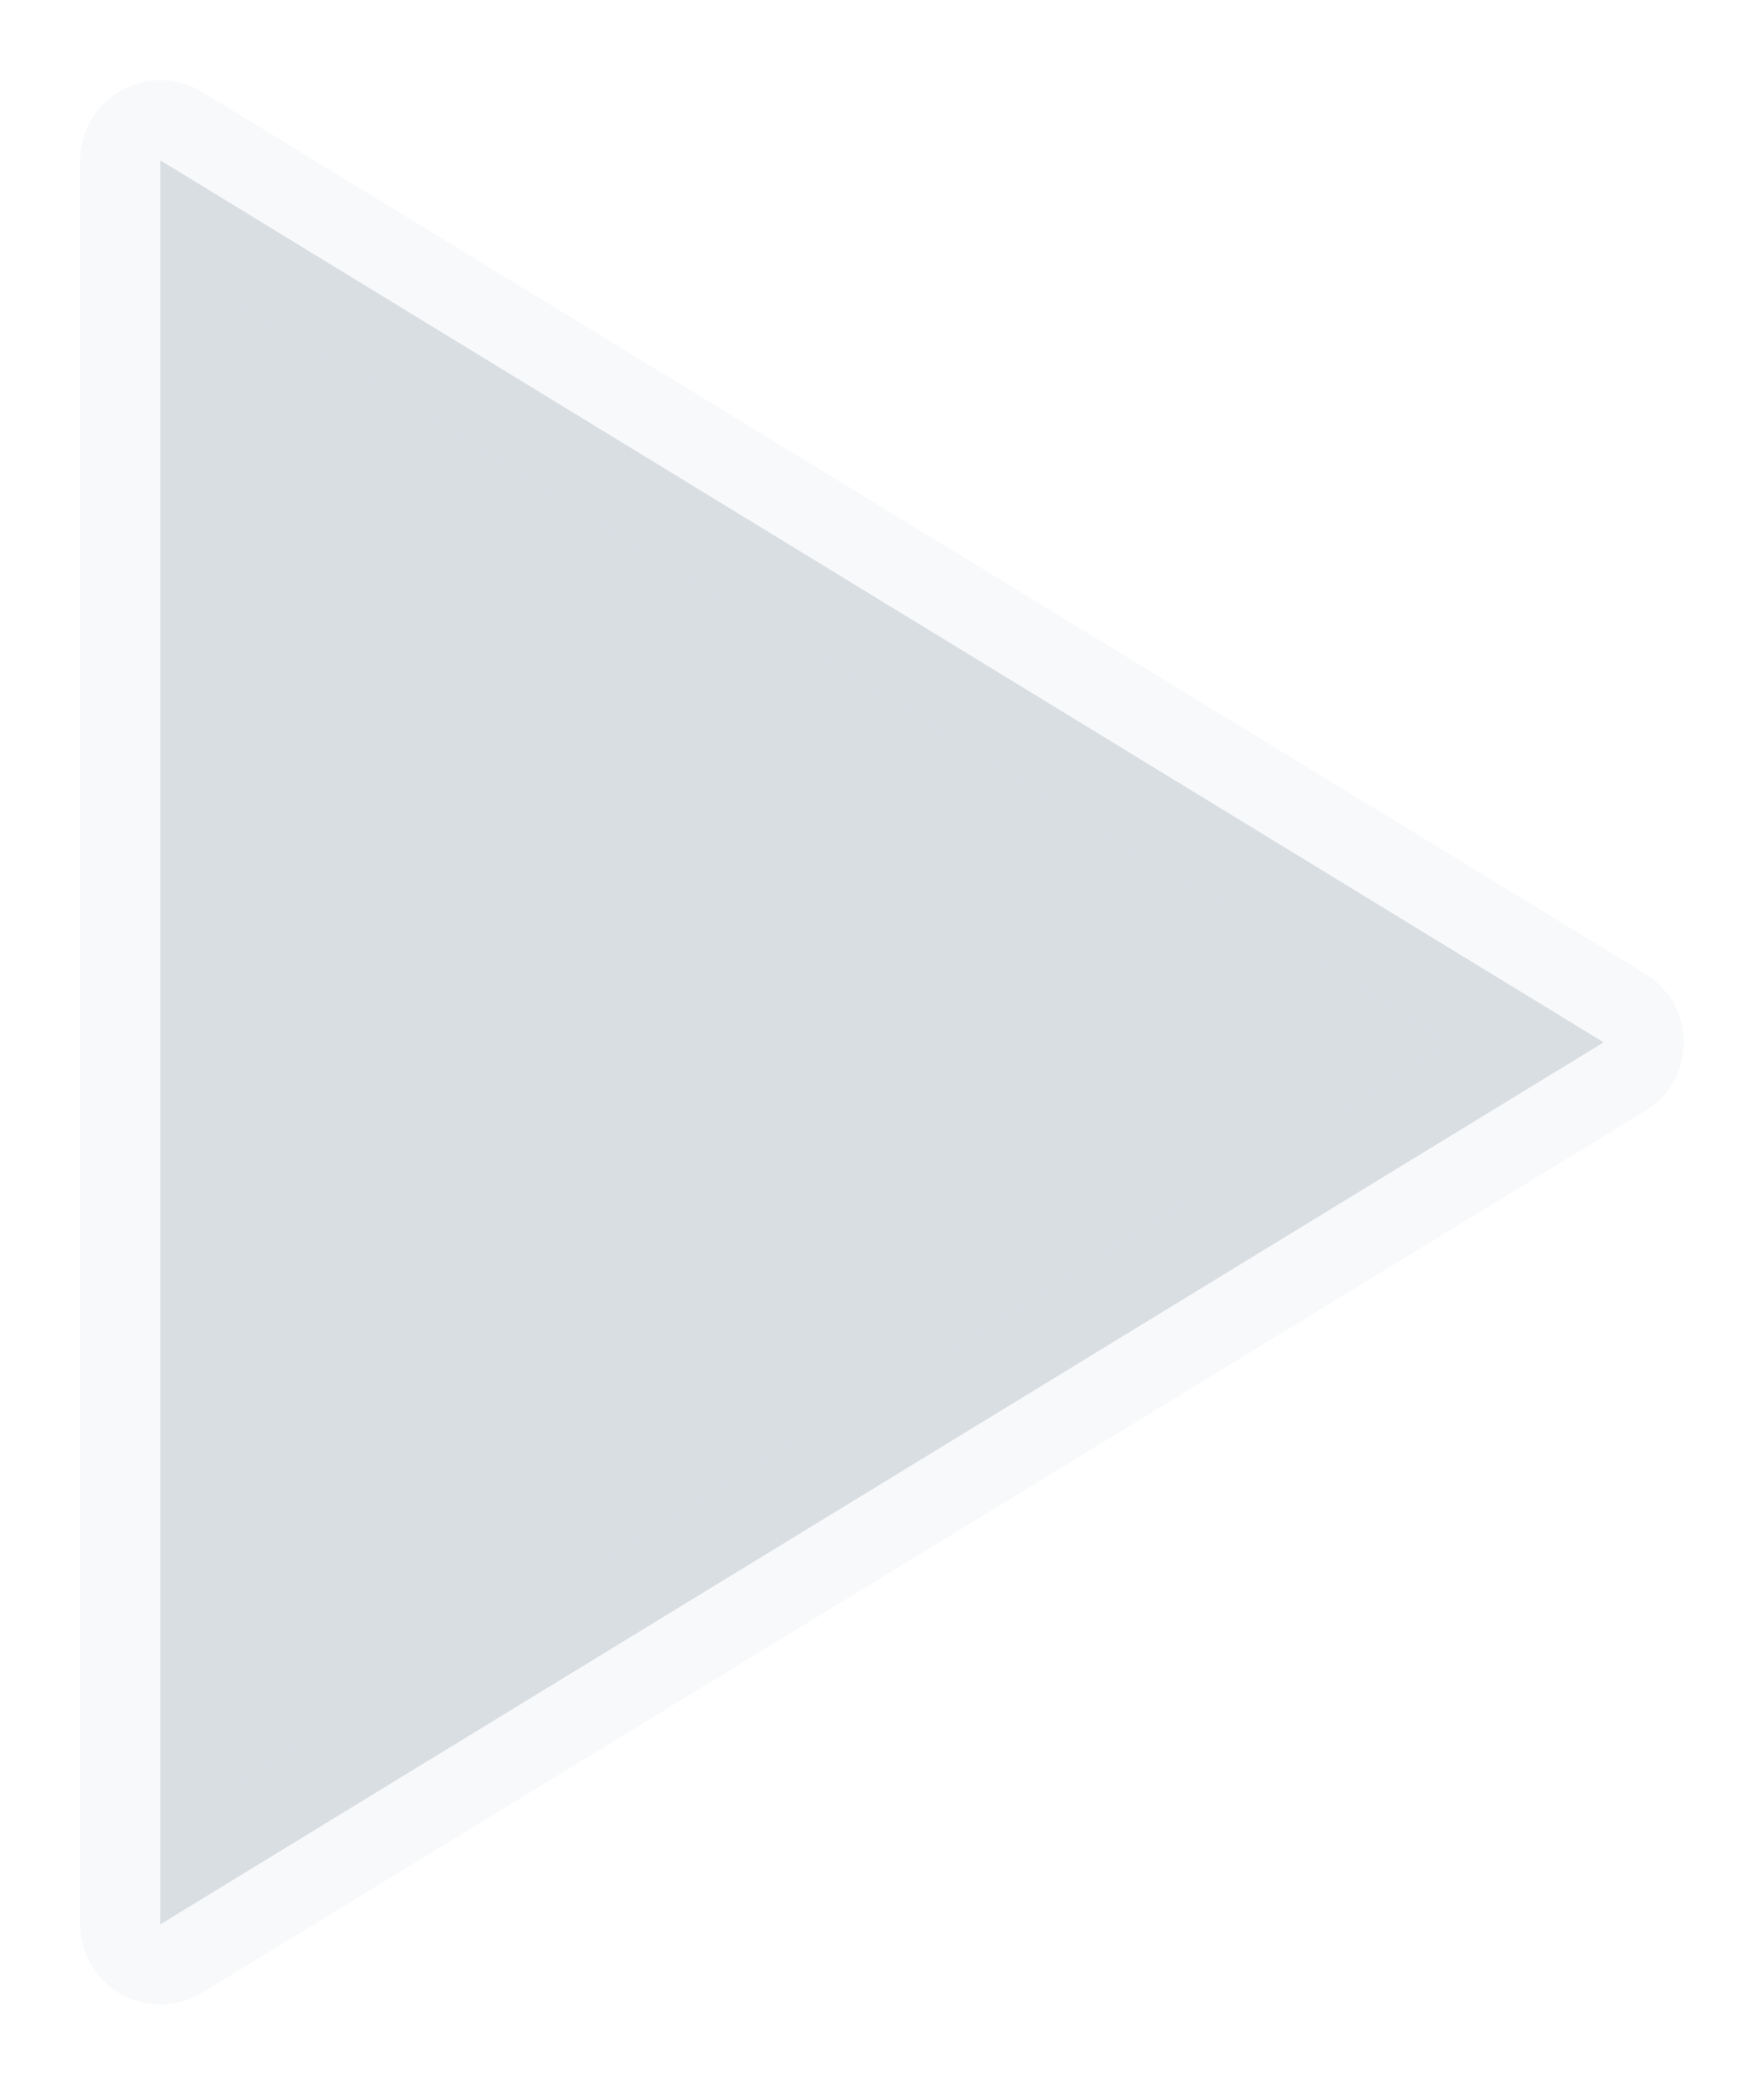
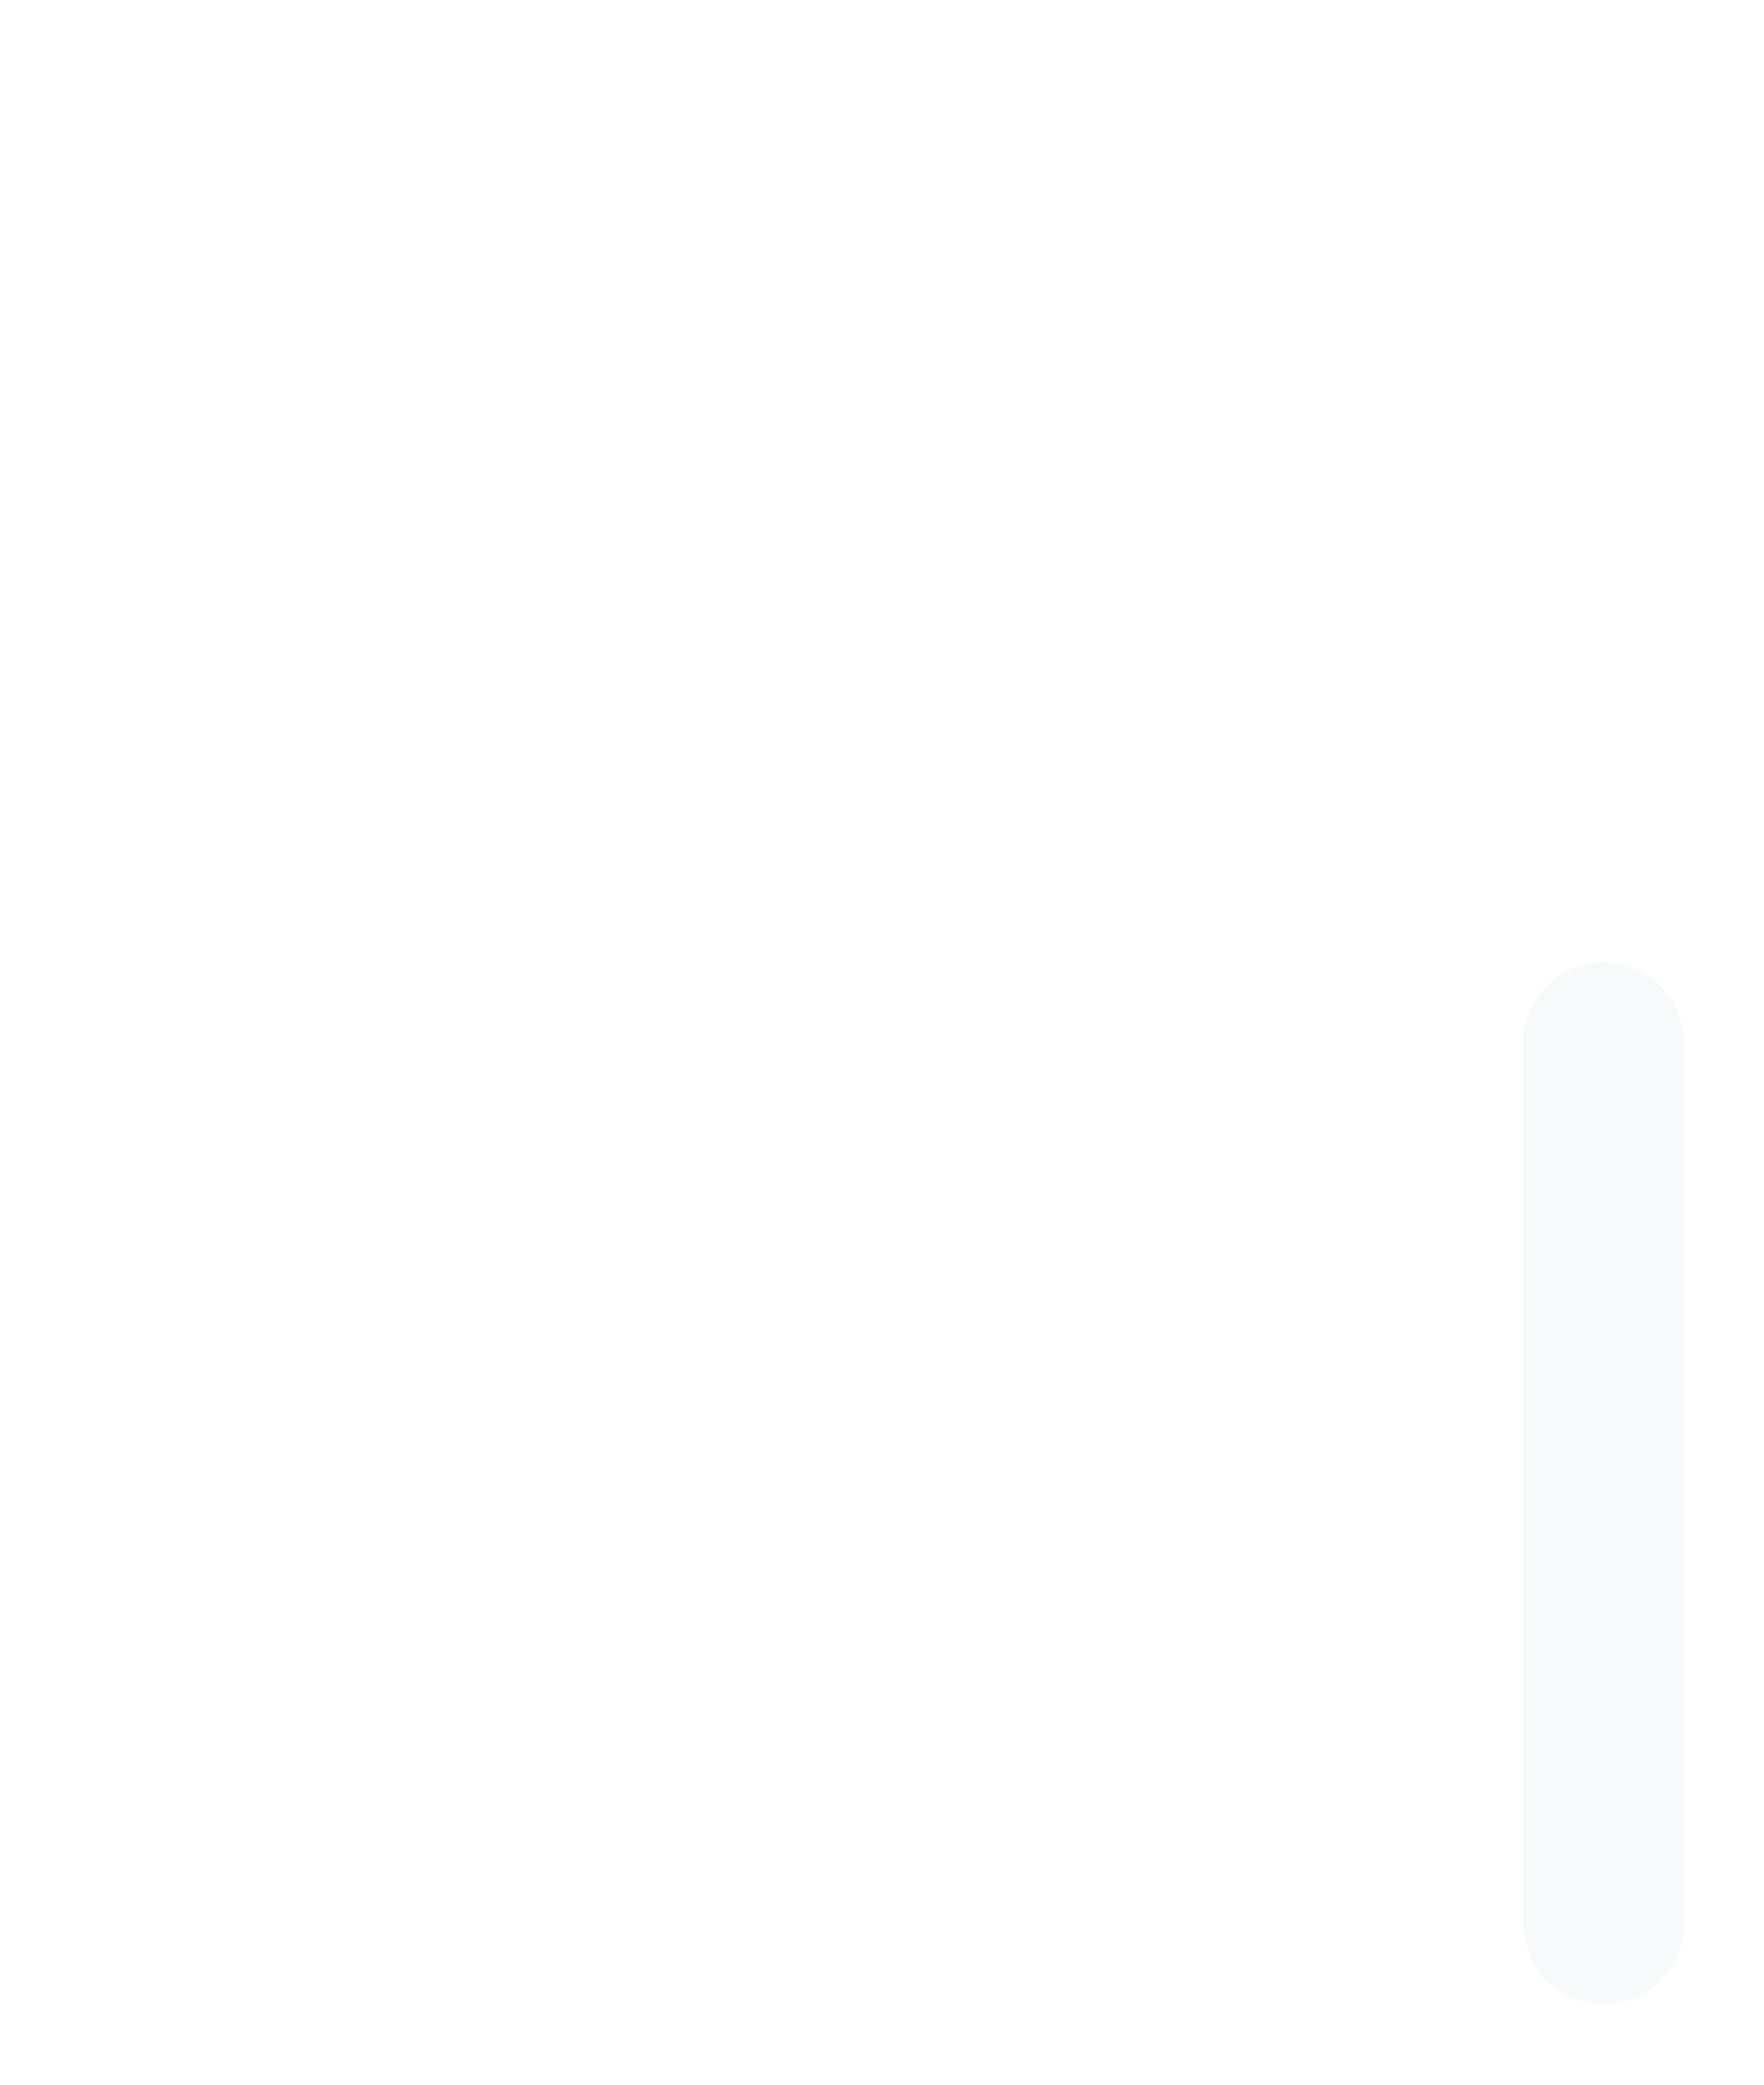
<svg xmlns="http://www.w3.org/2000/svg" width="11" height="13" viewBox="0 0 11 13" fill="none">
-   <path d="M10 6.5L1 1V12L10 6.5Z" fill="#D9DEE3" stroke="#D9DEE3" stroke-opacity="0.19" stroke-linecap="round" stroke-linejoin="round" />
+   <path d="M10 6.5V12L10 6.5Z" fill="#D9DEE3" stroke="#D9DEE3" stroke-opacity="0.19" stroke-linecap="round" stroke-linejoin="round" />
</svg>